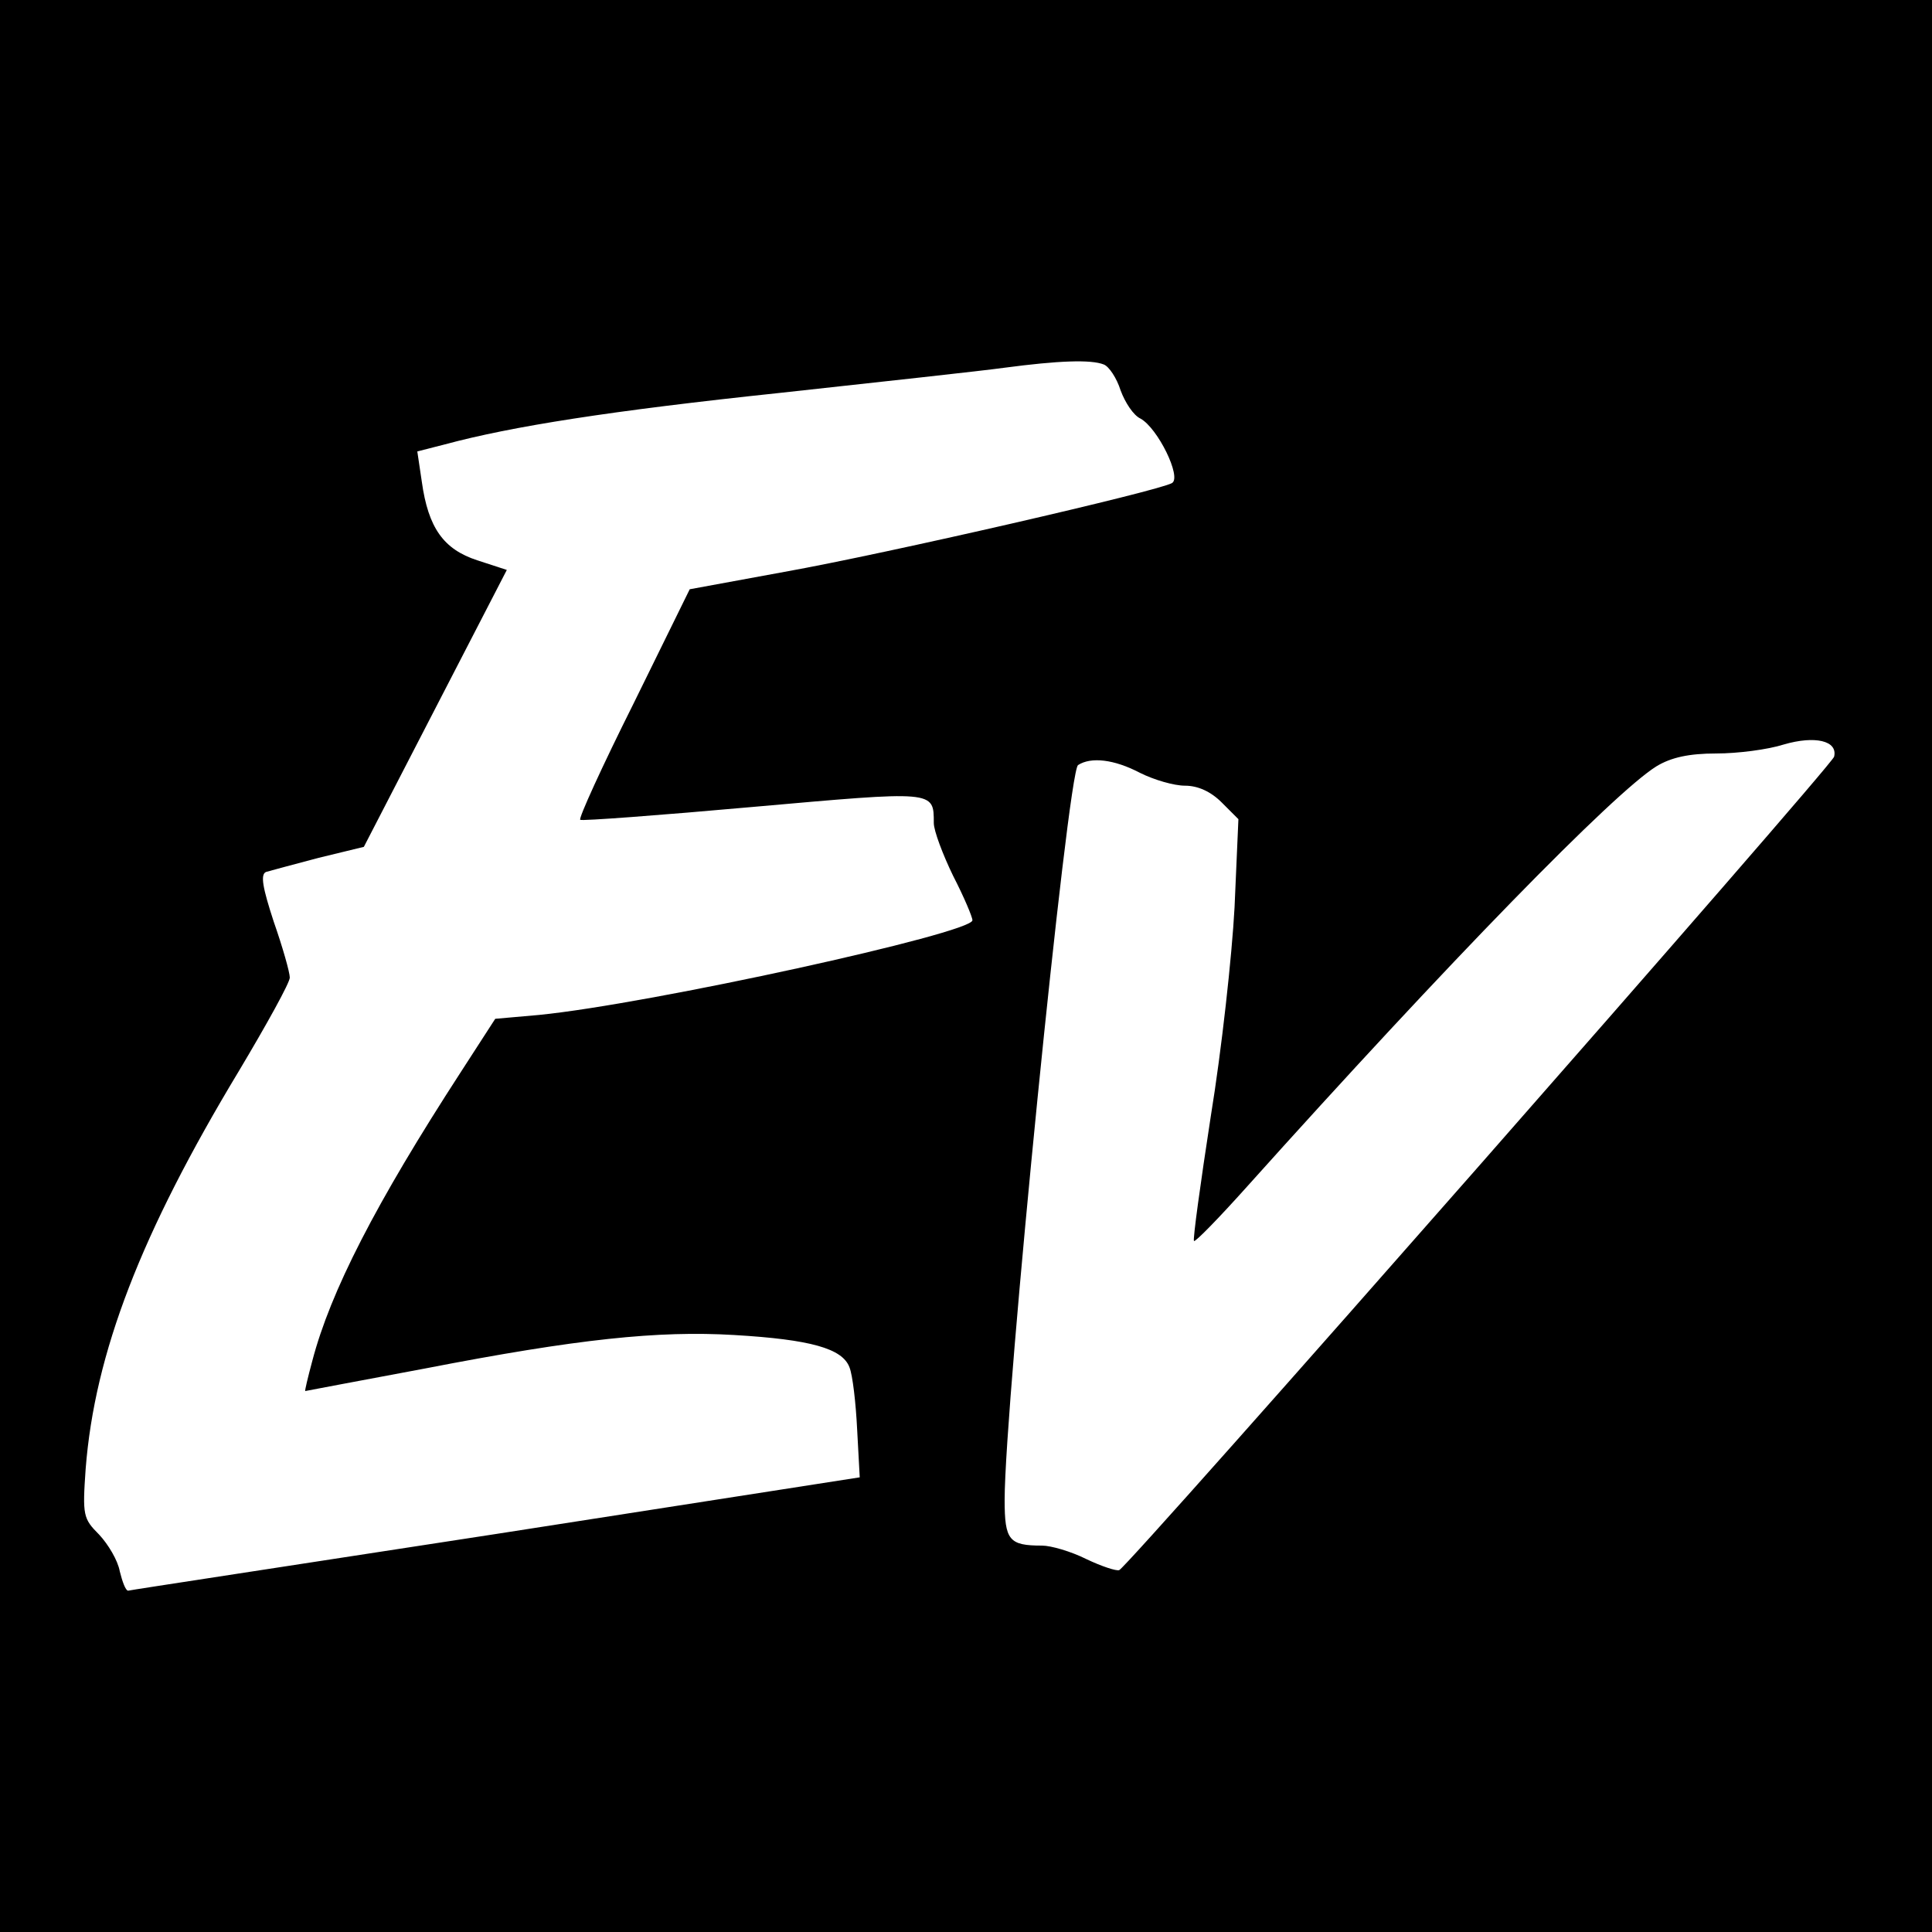
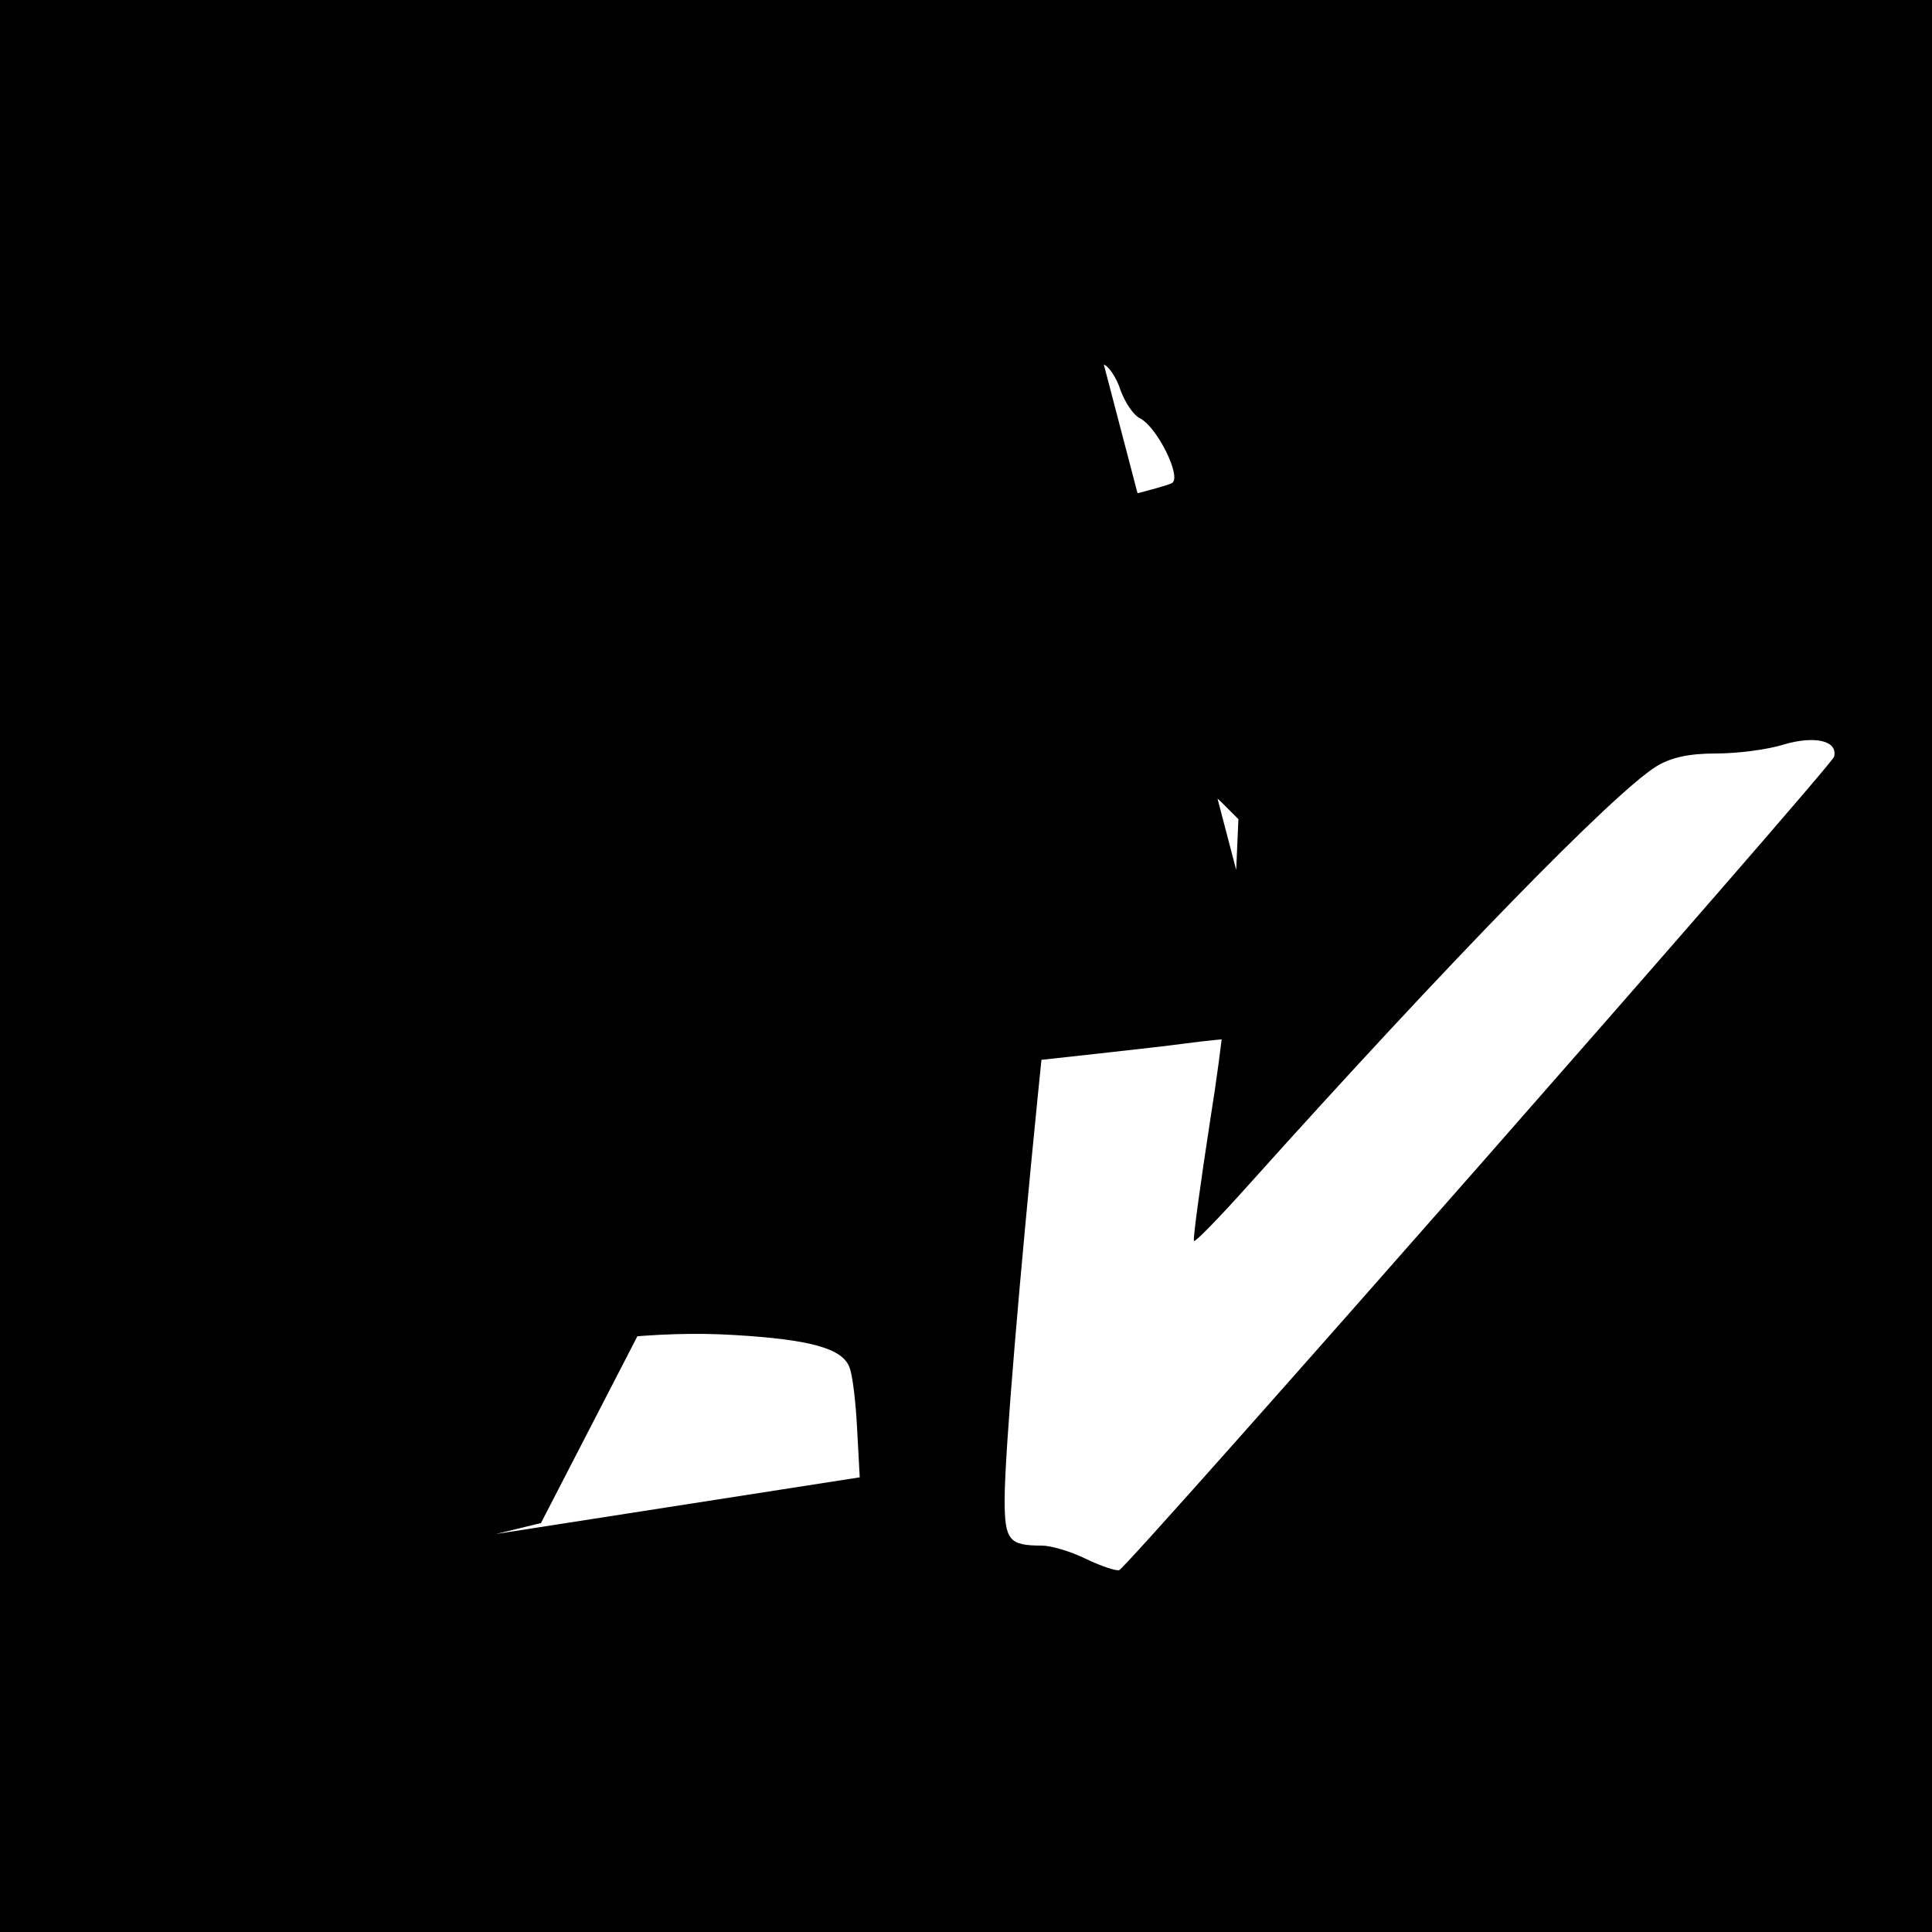
<svg xmlns="http://www.w3.org/2000/svg" version="1.0" width="300pt" height="300pt" viewBox="0 0 300 300" preserveAspectRatio="xMidYMid meet">
  <g transform="translate(0,300) scale(0.1,-0.1)" fill="#000000" stroke="none">
-     <path d="M0 1500 l0 -1500 1500 0 1500 0 0 1500 0 1500 -1500 0 -1500 0 0 -1500z m1714 934 c8 -3 20 -21 26 -40 7 -19 20 -39 31 -44 27 -15 64 -91 49 -100 -19 -12 -445 -110 -602 -138 l-147 -27 -87 -177 c-49 -98 -86 -179 -83 -181 2 -2 123 7 268 20 283 25 281 26 281 -25 0 -12 14 -49 30 -82 17 -33 30 -64 30 -69 0 -20 -501 -130 -673 -147 l-68 -6 -53 -82 c-133 -205 -203 -342 -231 -449 -7 -26 -12 -47 -11 -47 0 0 84 16 186 35 237 46 362 59 480 52 119 -7 168 -21 179 -50 5 -12 10 -56 12 -97 l4 -74 -565 -88 c-311 -48 -568 -87 -571 -88 -4 0 -9 14 -13 30 -3 17 -18 42 -32 57 -25 25 -26 30 -21 102 14 180 86 366 238 618 43 72 79 137 79 145 0 8 -11 47 -25 87 -17 52 -21 73 -12 77 7 2 44 12 82 22 l70 17 111 215 111 215 -46 15 c-52 17 -76 50 -86 122 l-7 47 43 11 c104 28 256 52 521 80 155 17 312 34 348 39 83 11 134 13 154 5z m1134 -609 c-3 -14 -1096 -1258 -1110 -1263 -4 -2 -28 6 -51 17 -24 12 -55 21 -69 21 -51 0 -58 8 -58 71 0 149 98 1131 114 1141 20 13 56 9 96 -12 22 -11 53 -20 70 -20 20 0 40 -9 57 -26 l26 -26 -6 -137 c-4 -75 -20 -221 -37 -325 -16 -104 -28 -191 -26 -193 2 -2 39 36 82 84 314 350 570 612 636 653 23 14 51 20 93 20 33 0 80 6 105 14 48 14 84 6 78 -19z" />
+     <path d="M0 1500 l0 -1500 1500 0 1500 0 0 1500 0 1500 -1500 0 -1500 0 0 -1500z m1714 934 c8 -3 20 -21 26 -40 7 -19 20 -39 31 -44 27 -15 64 -91 49 -100 -19 -12 -445 -110 -602 -138 l-147 -27 -87 -177 c-49 -98 -86 -179 -83 -181 2 -2 123 7 268 20 283 25 281 26 281 -25 0 -12 14 -49 30 -82 17 -33 30 -64 30 -69 0 -20 -501 -130 -673 -147 l-68 -6 -53 -82 c-133 -205 -203 -342 -231 -449 -7 -26 -12 -47 -11 -47 0 0 84 16 186 35 237 46 362 59 480 52 119 -7 168 -21 179 -50 5 -12 10 -56 12 -97 l4 -74 -565 -88 l70 17 111 215 111 215 -46 15 c-52 17 -76 50 -86 122 l-7 47 43 11 c104 28 256 52 521 80 155 17 312 34 348 39 83 11 134 13 154 5z m1134 -609 c-3 -14 -1096 -1258 -1110 -1263 -4 -2 -28 6 -51 17 -24 12 -55 21 -69 21 -51 0 -58 8 -58 71 0 149 98 1131 114 1141 20 13 56 9 96 -12 22 -11 53 -20 70 -20 20 0 40 -9 57 -26 l26 -26 -6 -137 c-4 -75 -20 -221 -37 -325 -16 -104 -28 -191 -26 -193 2 -2 39 36 82 84 314 350 570 612 636 653 23 14 51 20 93 20 33 0 80 6 105 14 48 14 84 6 78 -19z" />
  </g>
</svg>